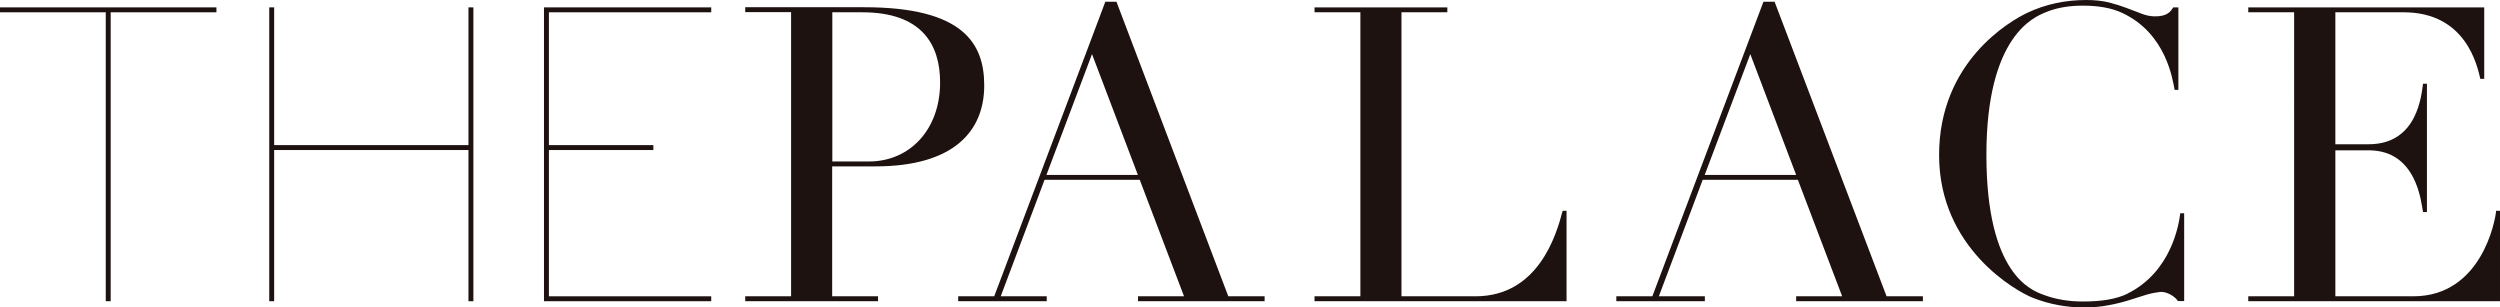
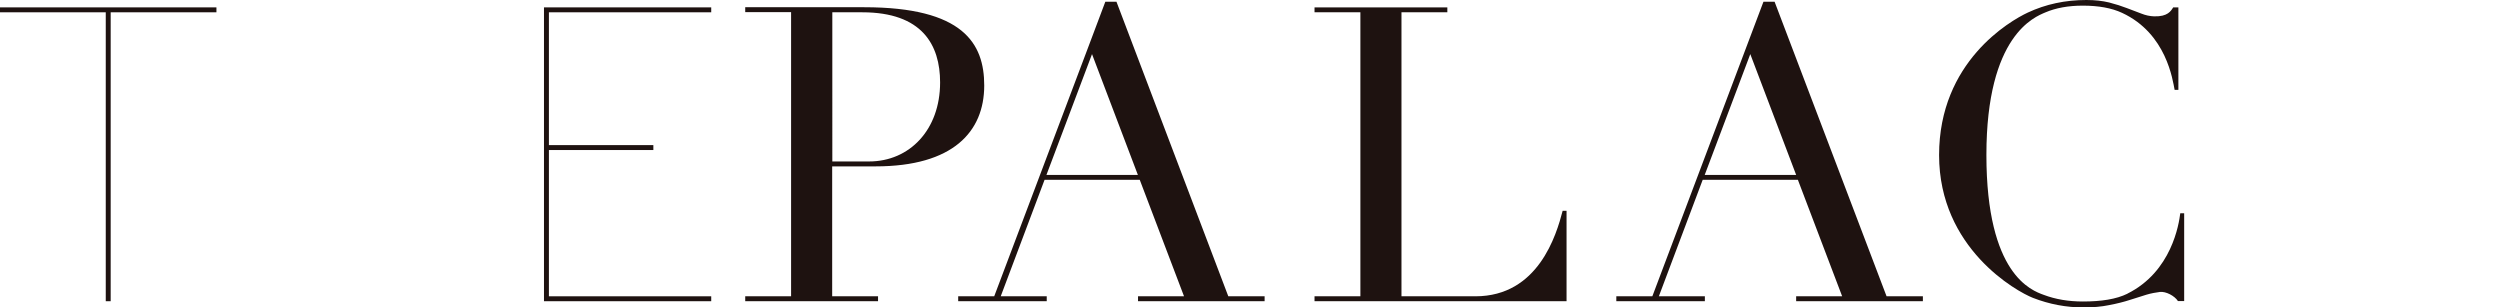
<svg xmlns="http://www.w3.org/2000/svg" id="logo_2" viewBox="0 0 172.8 21.25">
  <defs>
    <style>.cls-1{fill:#1e1210;}</style>
  </defs>
  <g id="logo_2-2">
    <polygon class="cls-1" points="0 .85 7.31 .85 7.31 20.82 7.65 20.82 7.65 .85 14.96 .85 14.96 .51 0 .51 0 .85" />
-     <polygon class="cls-1" points="32.38 10.03 18.95 10.03 18.95 .51 18.61 .51 18.61 20.82 18.95 20.82 18.95 10.37 32.38 10.37 32.38 20.82 32.72 20.82 32.72 .51 32.38 .51 32.38 10.03" />
    <polygon class="cls-1" points="37.94 10.37 45.16 10.37 45.16 10.03 37.94 10.03 37.94 .85 49.16 .85 49.16 .51 37.6 .51 37.6 20.82 49.16 20.82 49.16 20.48 37.94 20.48 37.94 10.37" />
    <path class="cls-1" d="M72.33,12.09l3.15-8.35,3.17,8.35h-6.32ZM77.17,.12h-.77l-1.14,3.03-6.54,17.33h-2.49v.34h6.12v-.34h-3.18l3.03-8.05h6.58l3.06,8.05h-3.18v.34h8.75v-.34h-2.51L77.17,.12Z" />
    <path class="cls-1" d="M117.83,12.09l3.15-8.35,3.17,8.35h-6.32ZM122.66,.12h-.77l-7.68,20.36h-2.49v.34h6.12v-.34h-3.18l3.03-8.05h6.58l3.06,8.05h-3.18v.34h8.76v-.34h-2.51L122.66,.12Z" />
    <g>
      <path class="cls-1" d="M101.98,20.48h-5.11V.85h3.17v-.34h-9.18v.34h3.17V20.48h-3.17v.34h17.42v-6.25h-.27c-.43,1.67-1.69,5.91-6.03,5.91" />
      <path class="cls-1" d="M147.05,20.3c-.77,.38-1.81,.54-3.08,.54-.99,0-1.89-.15-2.71-.46-.82-.3-3.96-1.38-3.96-9.67s3.35-9.54,4.07-9.85c.72-.31,1.59-.47,2.59-.47,1.08,0,1.99,.16,2.72,.5,3.08,1.43,3.5,4.68,3.63,5.32h.26V.51h-.36c-.15,.24-.37,.65-1.32,.62-.29-.01-.58-.07-.88-.19-.3-.11-.64-.24-1-.38-.36-.14-.77-.27-1.23-.39-.46-.11-.98-.17-1.57-.17-1.46,0-2.81,.29-4.05,.87-1.24,.58-6.13,3.4-6.13,9.85s5.36,9.43,6.49,9.87c1.13,.44,2.3,.66,3.49,.66,.65,0,1.24-.05,1.77-.16,.53-.1,1.01-.22,1.44-.36,.43-.13,.81-.25,1.14-.36,.33-.1,.64-.15,.93-.19,.42-.05,1.02,.27,1.25,.63h.43v-6.07h-.27c-.09,.73-.59,4.04-3.66,5.56" />
-       <path class="cls-1" d="M172.53,14.58c-.04,.59-.98,5.9-5.72,5.9h-5.39V10.39h2.31c3.34,0,3.62,3.63,3.75,4.27h.27V5.79h-.27c-.11,.68-.33,4.18-3.75,4.18h-2.31V.85h4.73c4.33,0,5.09,3.76,5.29,4.6h.27V.51h-16.31v.34h3.17V20.48h-3.17v.34h17.4v-6.25h-.27Z" />
      <path class="cls-1" d="M59.6,.85c4.14,0,5.38,2.25,5.38,4.85,0,3.27-2.11,5.46-4.91,5.46h-2.54V.85s2.07,0,2.07,0m-2.07,10.65h2.99c5.36,0,7.51-2.4,7.51-5.59,0-2.91-1.45-5.41-8.3-5.41-.01,0-8.22,0-8.22,0v.34h3.17V20.48h-3.17v.34h9.18v-.34h-3.17V11.5Z" />
    </g>
  </g>
</svg>